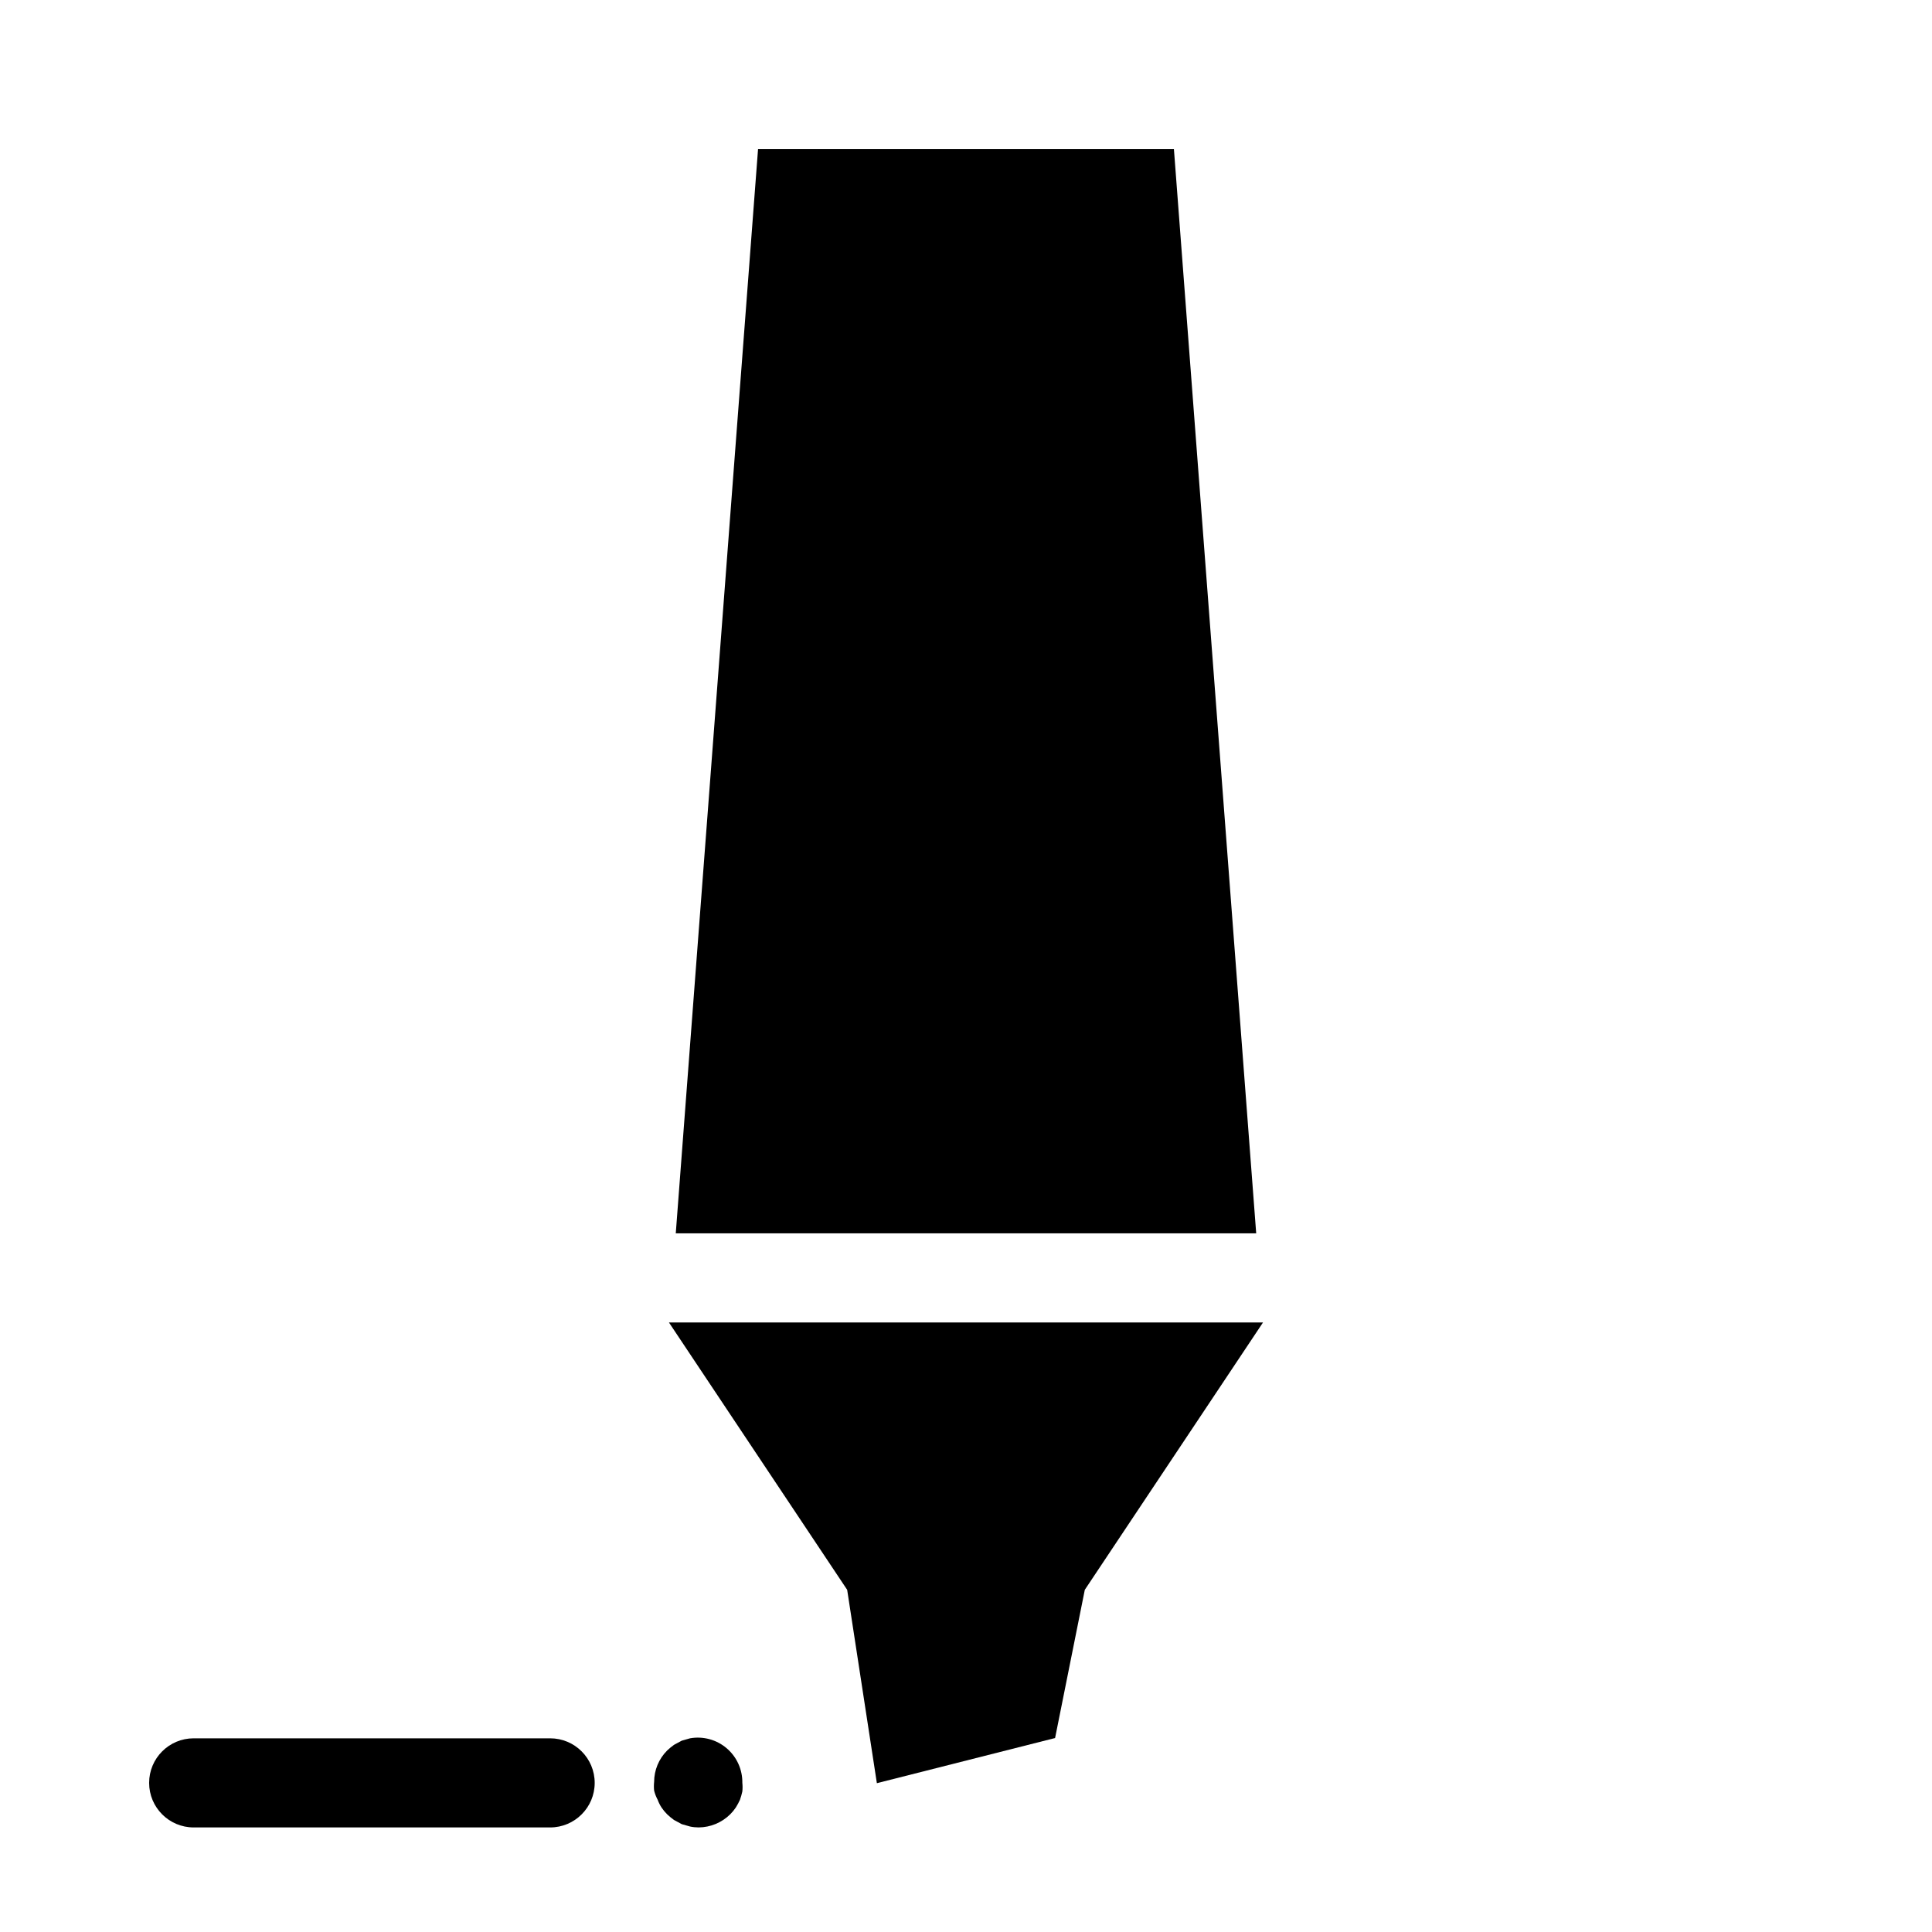
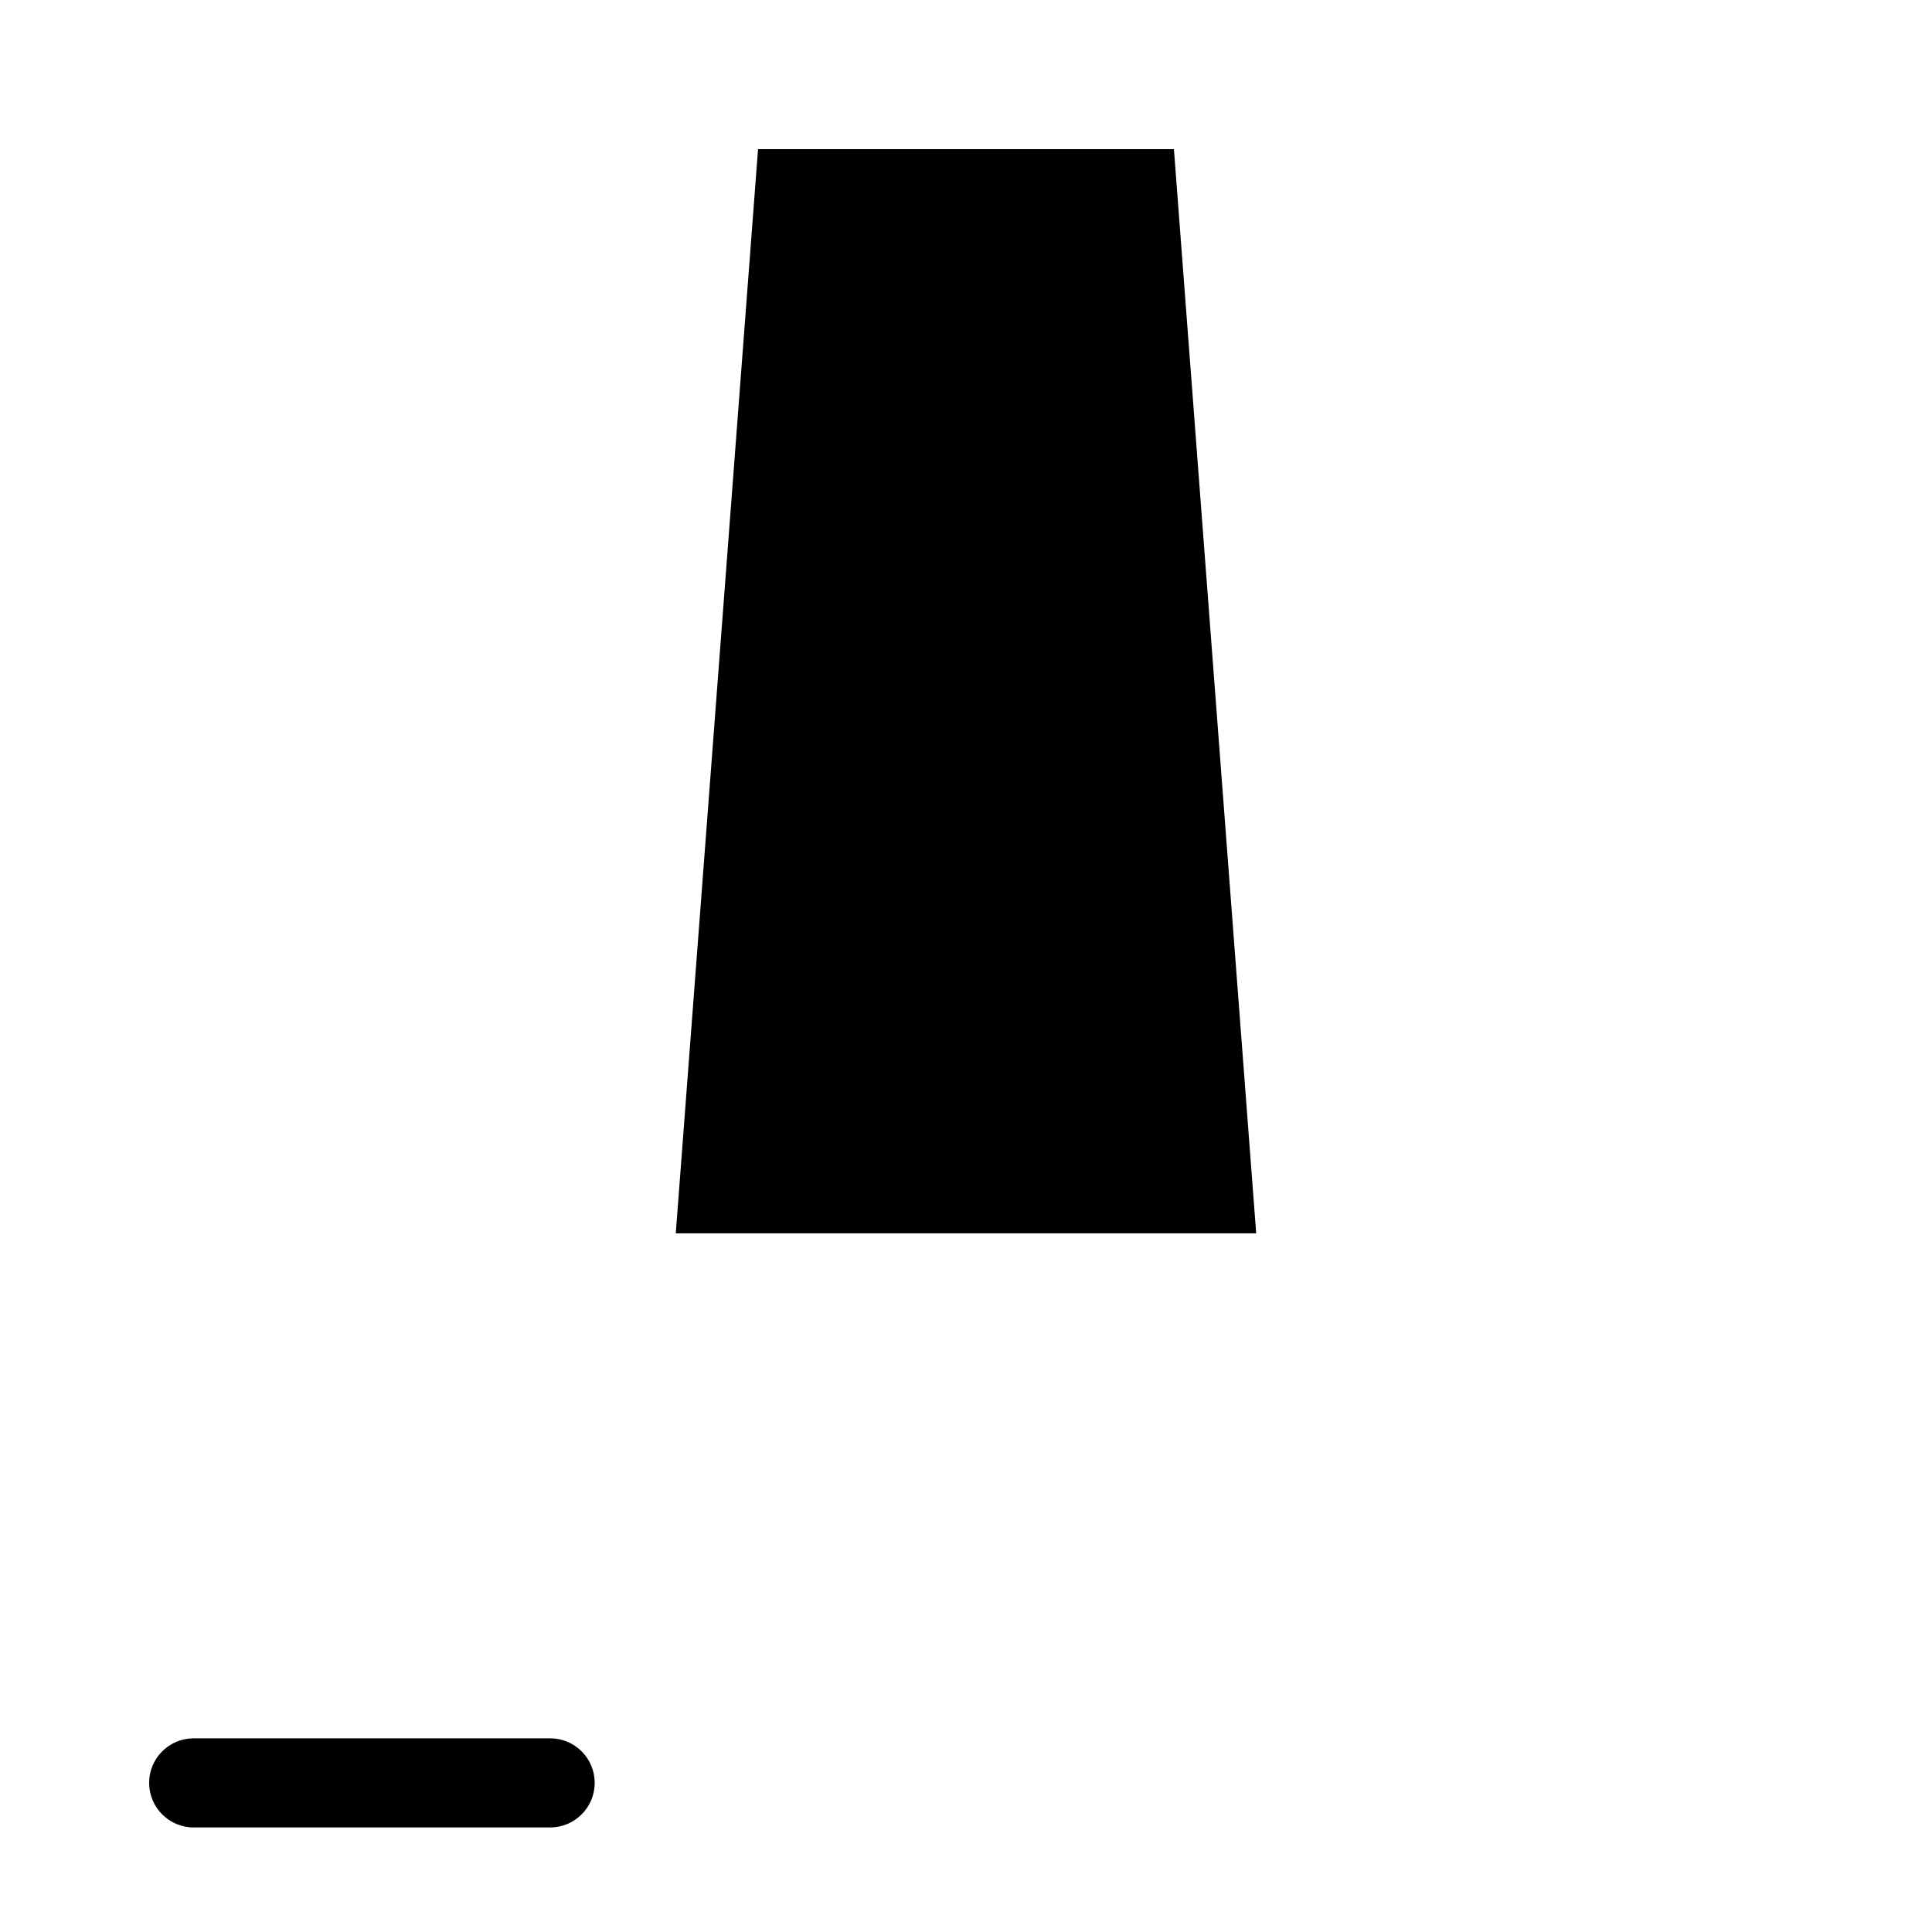
<svg xmlns="http://www.w3.org/2000/svg" fill="#000000" width="800px" height="800px" version="1.1" viewBox="144 144 512 512">
  <g>
    <path d="m455.1 183.52h-110.21l-21.805 287.33h153.82z" />
-     <path d="m376.38 616.56 47.23-11.965 7.875-39.281 47.23-70.852h-157.44l47.234 70.852z" />
    <path d="m301.6 616.48c0-6.523-5.285-11.809-11.809-11.809h-94.465c-6.519 0-11.805 5.285-11.805 11.809 0 6.519 5.285 11.809 11.805 11.809h94.465c6.523 0 11.809-5.289 11.809-11.809z" />
-     <path d="m318.29 620.96c0.262 0.723 0.605 1.406 1.023 2.047 0.438 0.656 0.938 1.262 1.496 1.812 0.57 0.539 1.172 1.039 1.812 1.496l2.047 1.102 2.203 0.629c0.75 0.16 1.516 0.238 2.281 0.238 3.129-0.023 6.125-1.266 8.348-3.465 0.559-0.551 1.059-1.156 1.496-1.812 0.41-0.656 0.781-1.34 1.102-2.047 0.254-0.719 0.465-1.457 0.629-2.203 0.082-0.758 0.082-1.523 0-2.281 0.055-3.523-1.469-6.883-4.148-9.168-2.68-2.285-6.238-3.254-9.707-2.641l-2.203 0.629-2.047 1.102c-0.641 0.457-1.242 0.957-1.812 1.496-2.215 2.211-3.461 5.215-3.461 8.344-0.082 0.758-0.082 1.523 0 2.285 0.207 0.848 0.527 1.668 0.941 2.438z" />
  </g>
</svg>